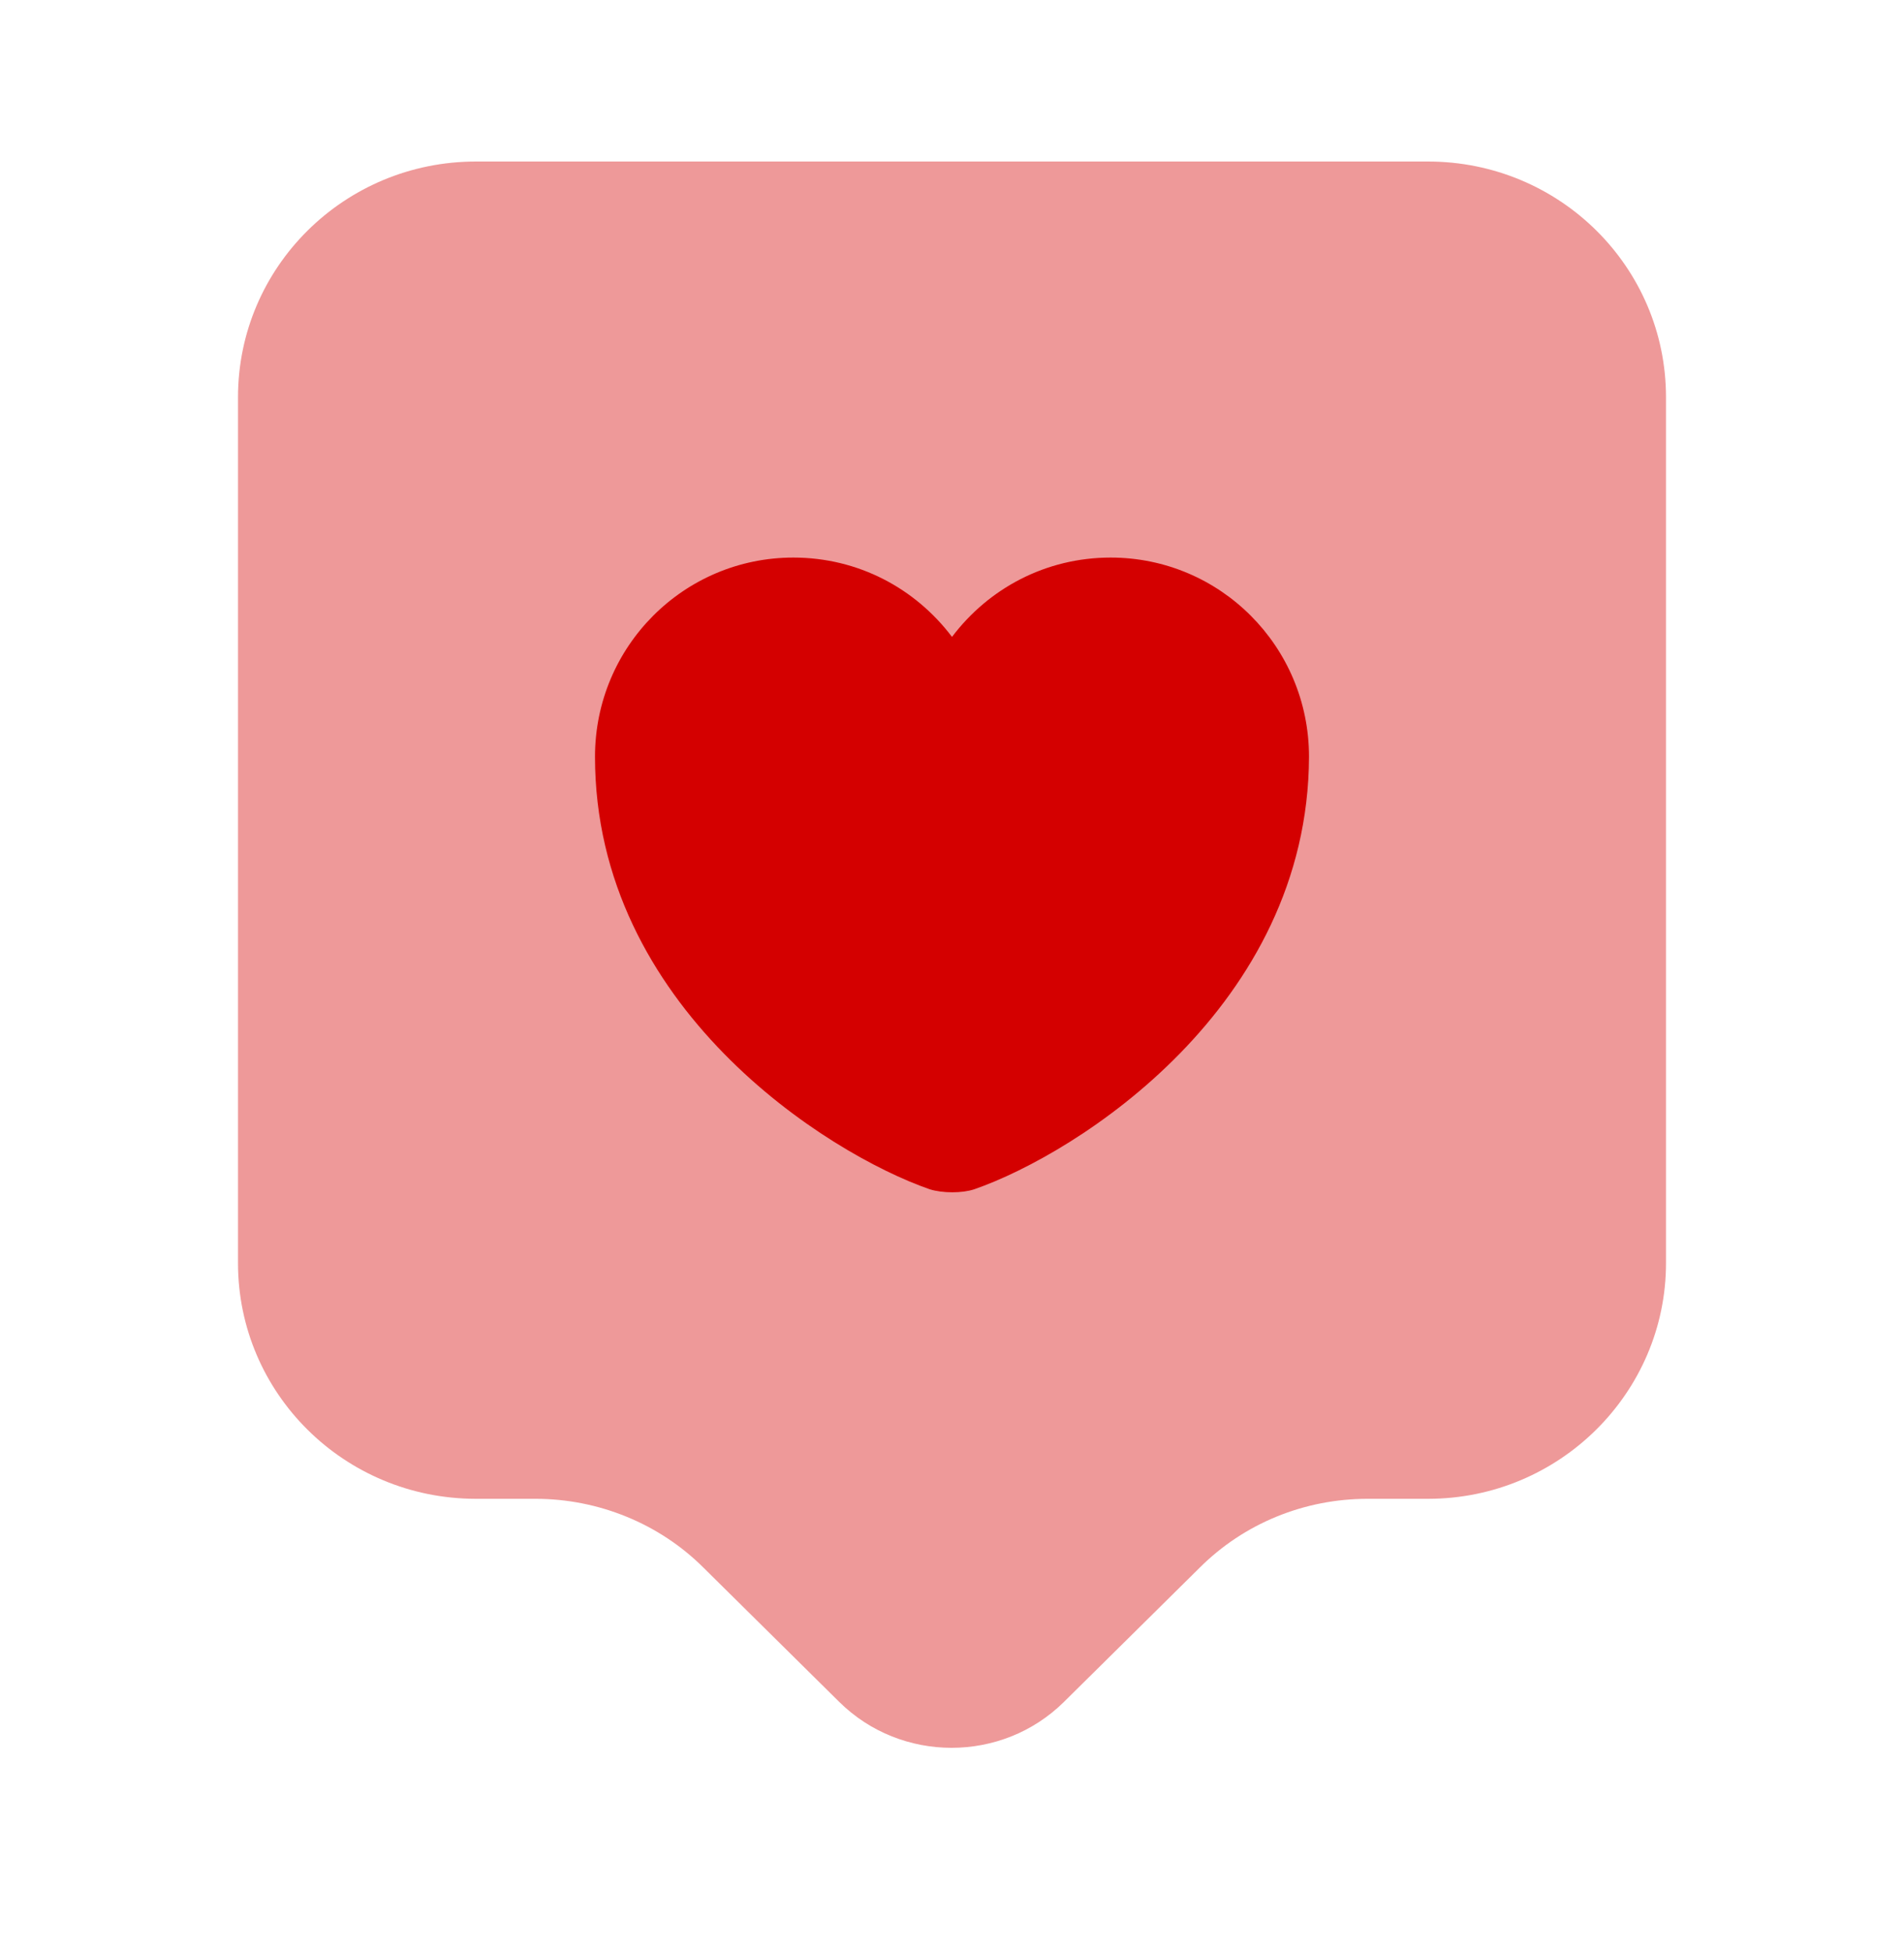
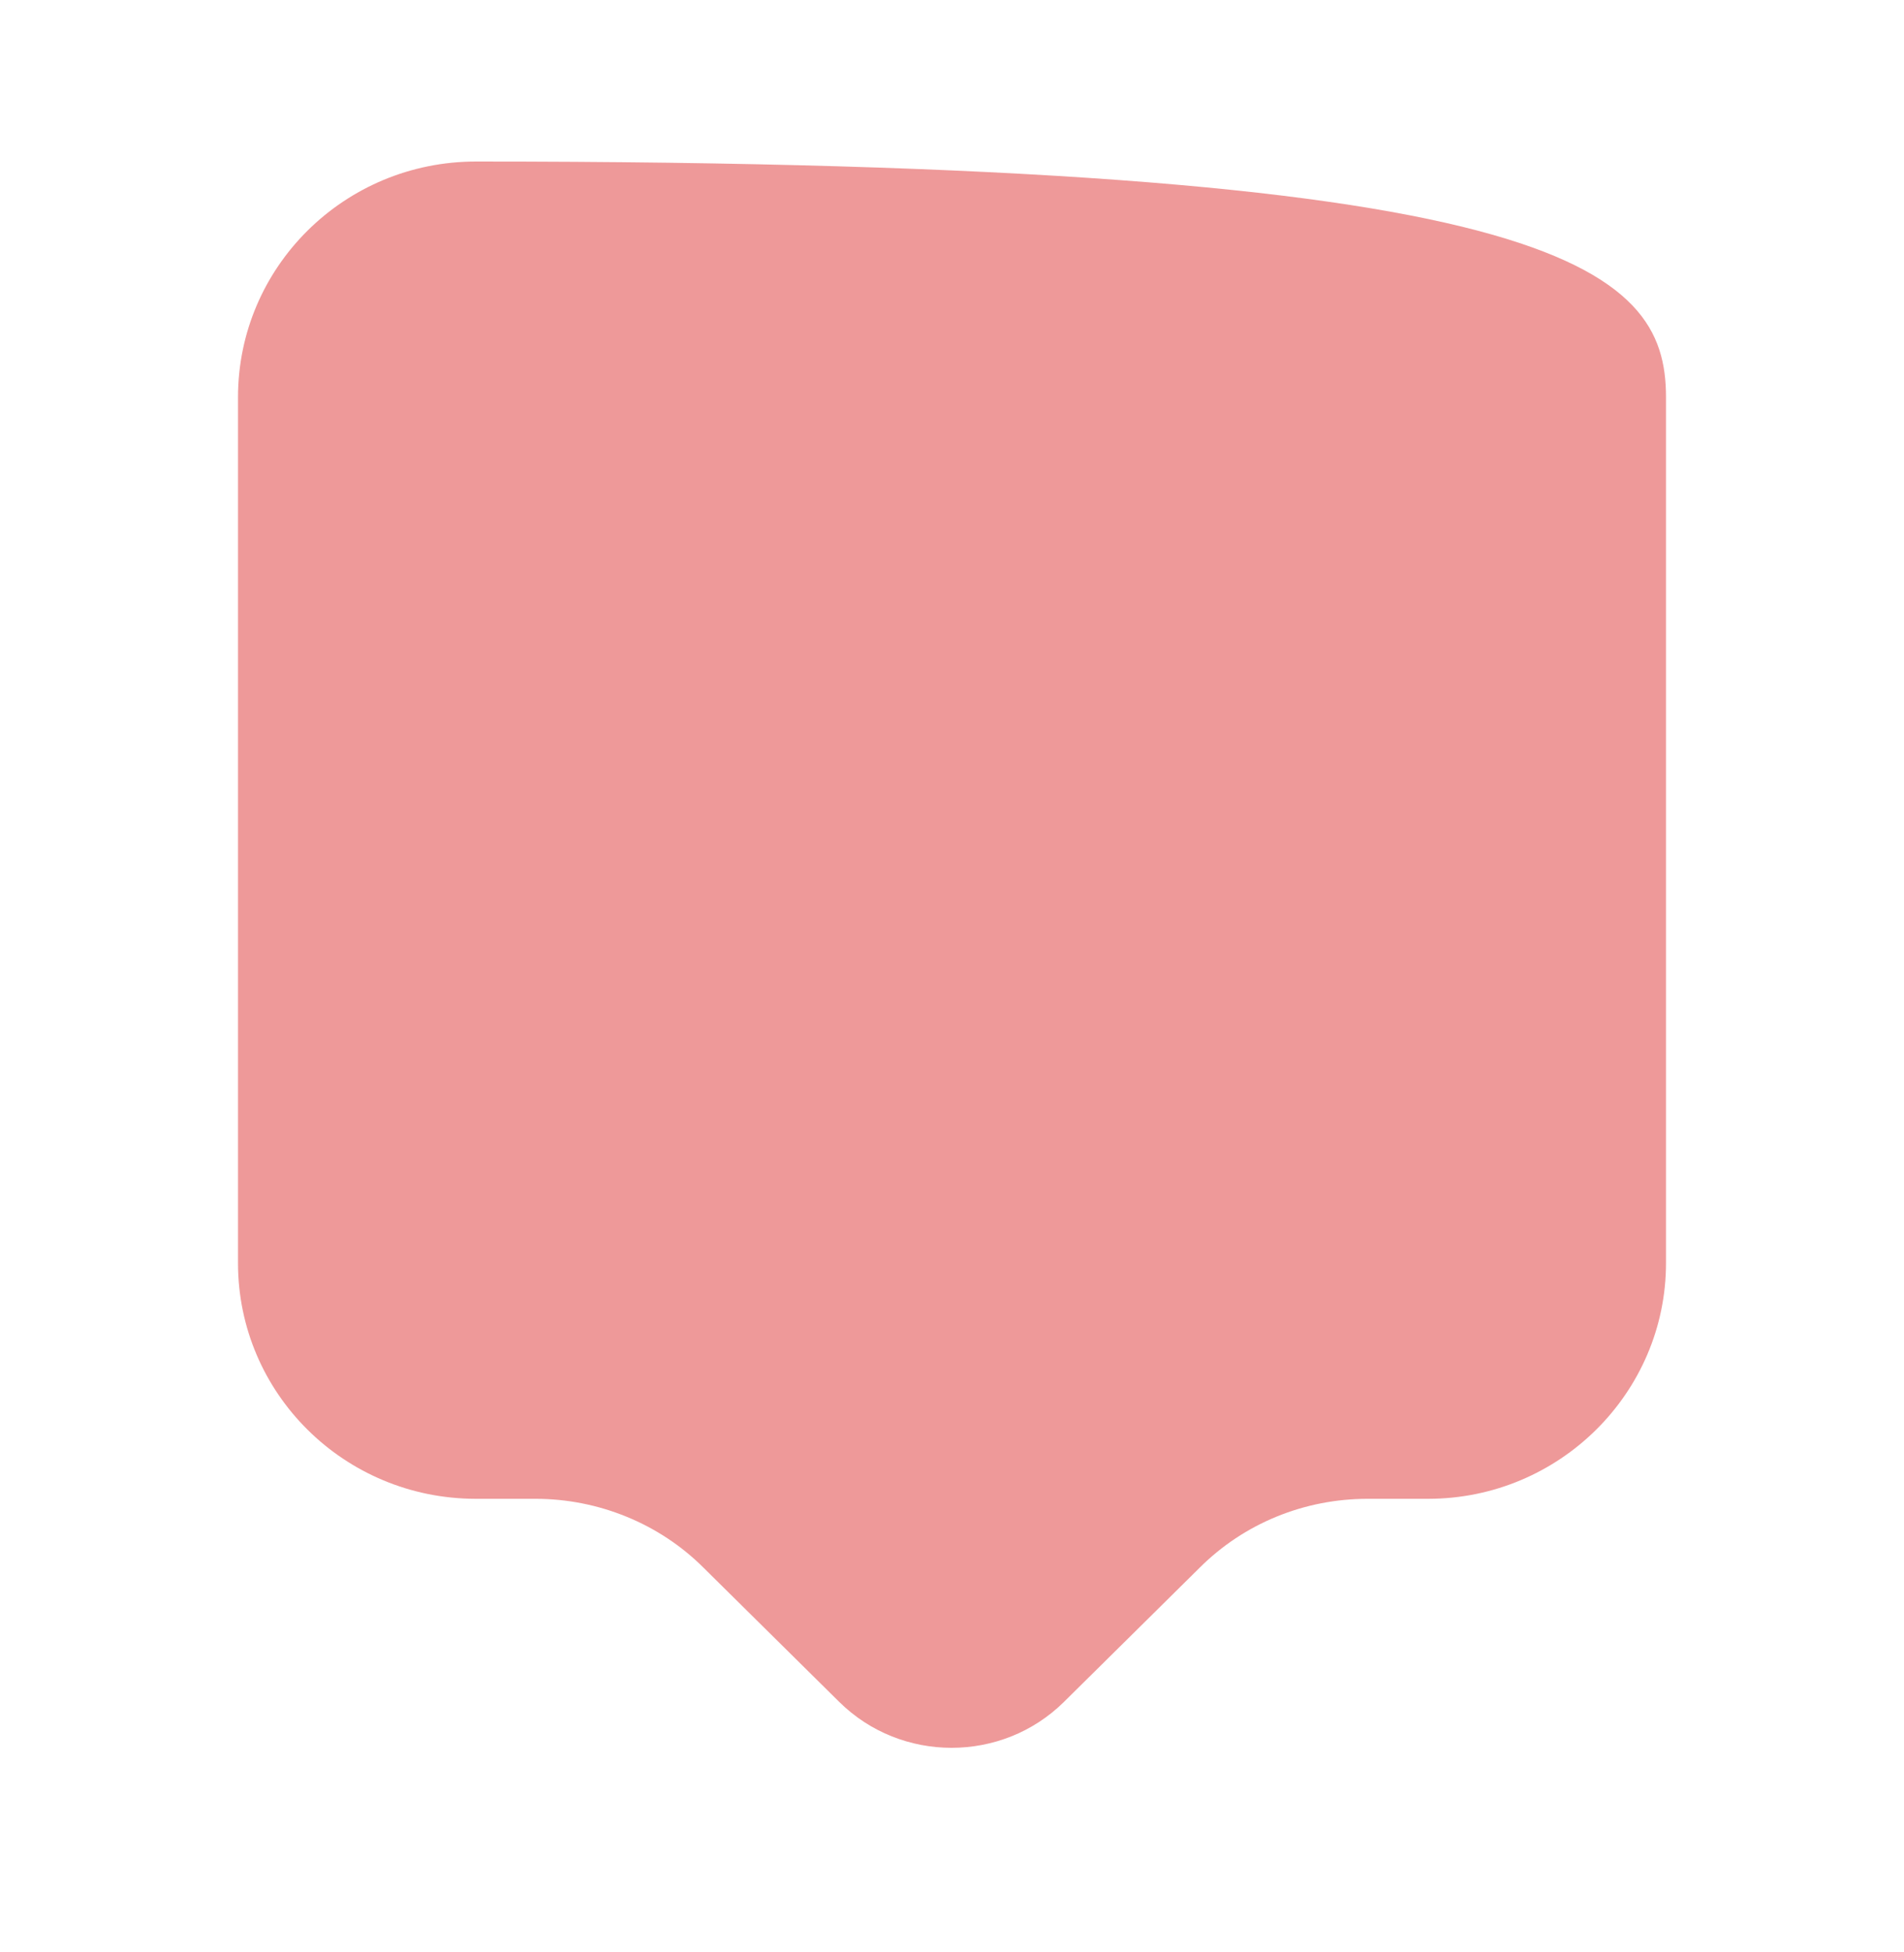
<svg xmlns="http://www.w3.org/2000/svg" width="40" height="41" viewBox="0 0 40 41" fill="none">
-   <path opacity="0.4" d="M30 31.475H28.733C27.4 31.475 26.133 31.992 25.2 32.925L22.35 35.742C21.05 37.025 18.933 37.025 17.633 35.742L14.783 32.925C13.85 31.992 12.567 31.475 11.25 31.475H10C7.233 31.475 5 29.259 5 26.525V8.342C5 5.609 7.233 3.392 10 3.392H30C32.767 3.392 35 5.609 35 8.342V26.525C35 29.242 32.767 31.475 30 31.475Z" fill="#D40000" />
-   <path d="M20.467 24.975C20.217 25.059 19.8 25.059 19.533 24.975C17.367 24.225 12.5 21.142 12.5 15.892C12.5 13.575 14.367 11.709 16.667 11.709C18.033 11.709 19.233 12.359 20 13.375C20.767 12.359 21.967 11.709 23.333 11.709C25.633 11.709 27.5 13.575 27.5 15.892C27.483 21.142 22.633 24.225 20.467 24.975Z" fill="#D40000" />
+   <path opacity="0.4" d="M30 31.475H28.733C27.4 31.475 26.133 31.992 25.2 32.925L22.35 35.742C21.05 37.025 18.933 37.025 17.633 35.742L14.783 32.925C13.85 31.992 12.567 31.475 11.25 31.475H10C7.233 31.475 5 29.259 5 26.525V8.342C5 5.609 7.233 3.392 10 3.392C32.767 3.392 35 5.609 35 8.342V26.525C35 29.242 32.767 31.475 30 31.475Z" fill="#D40000" />
</svg>